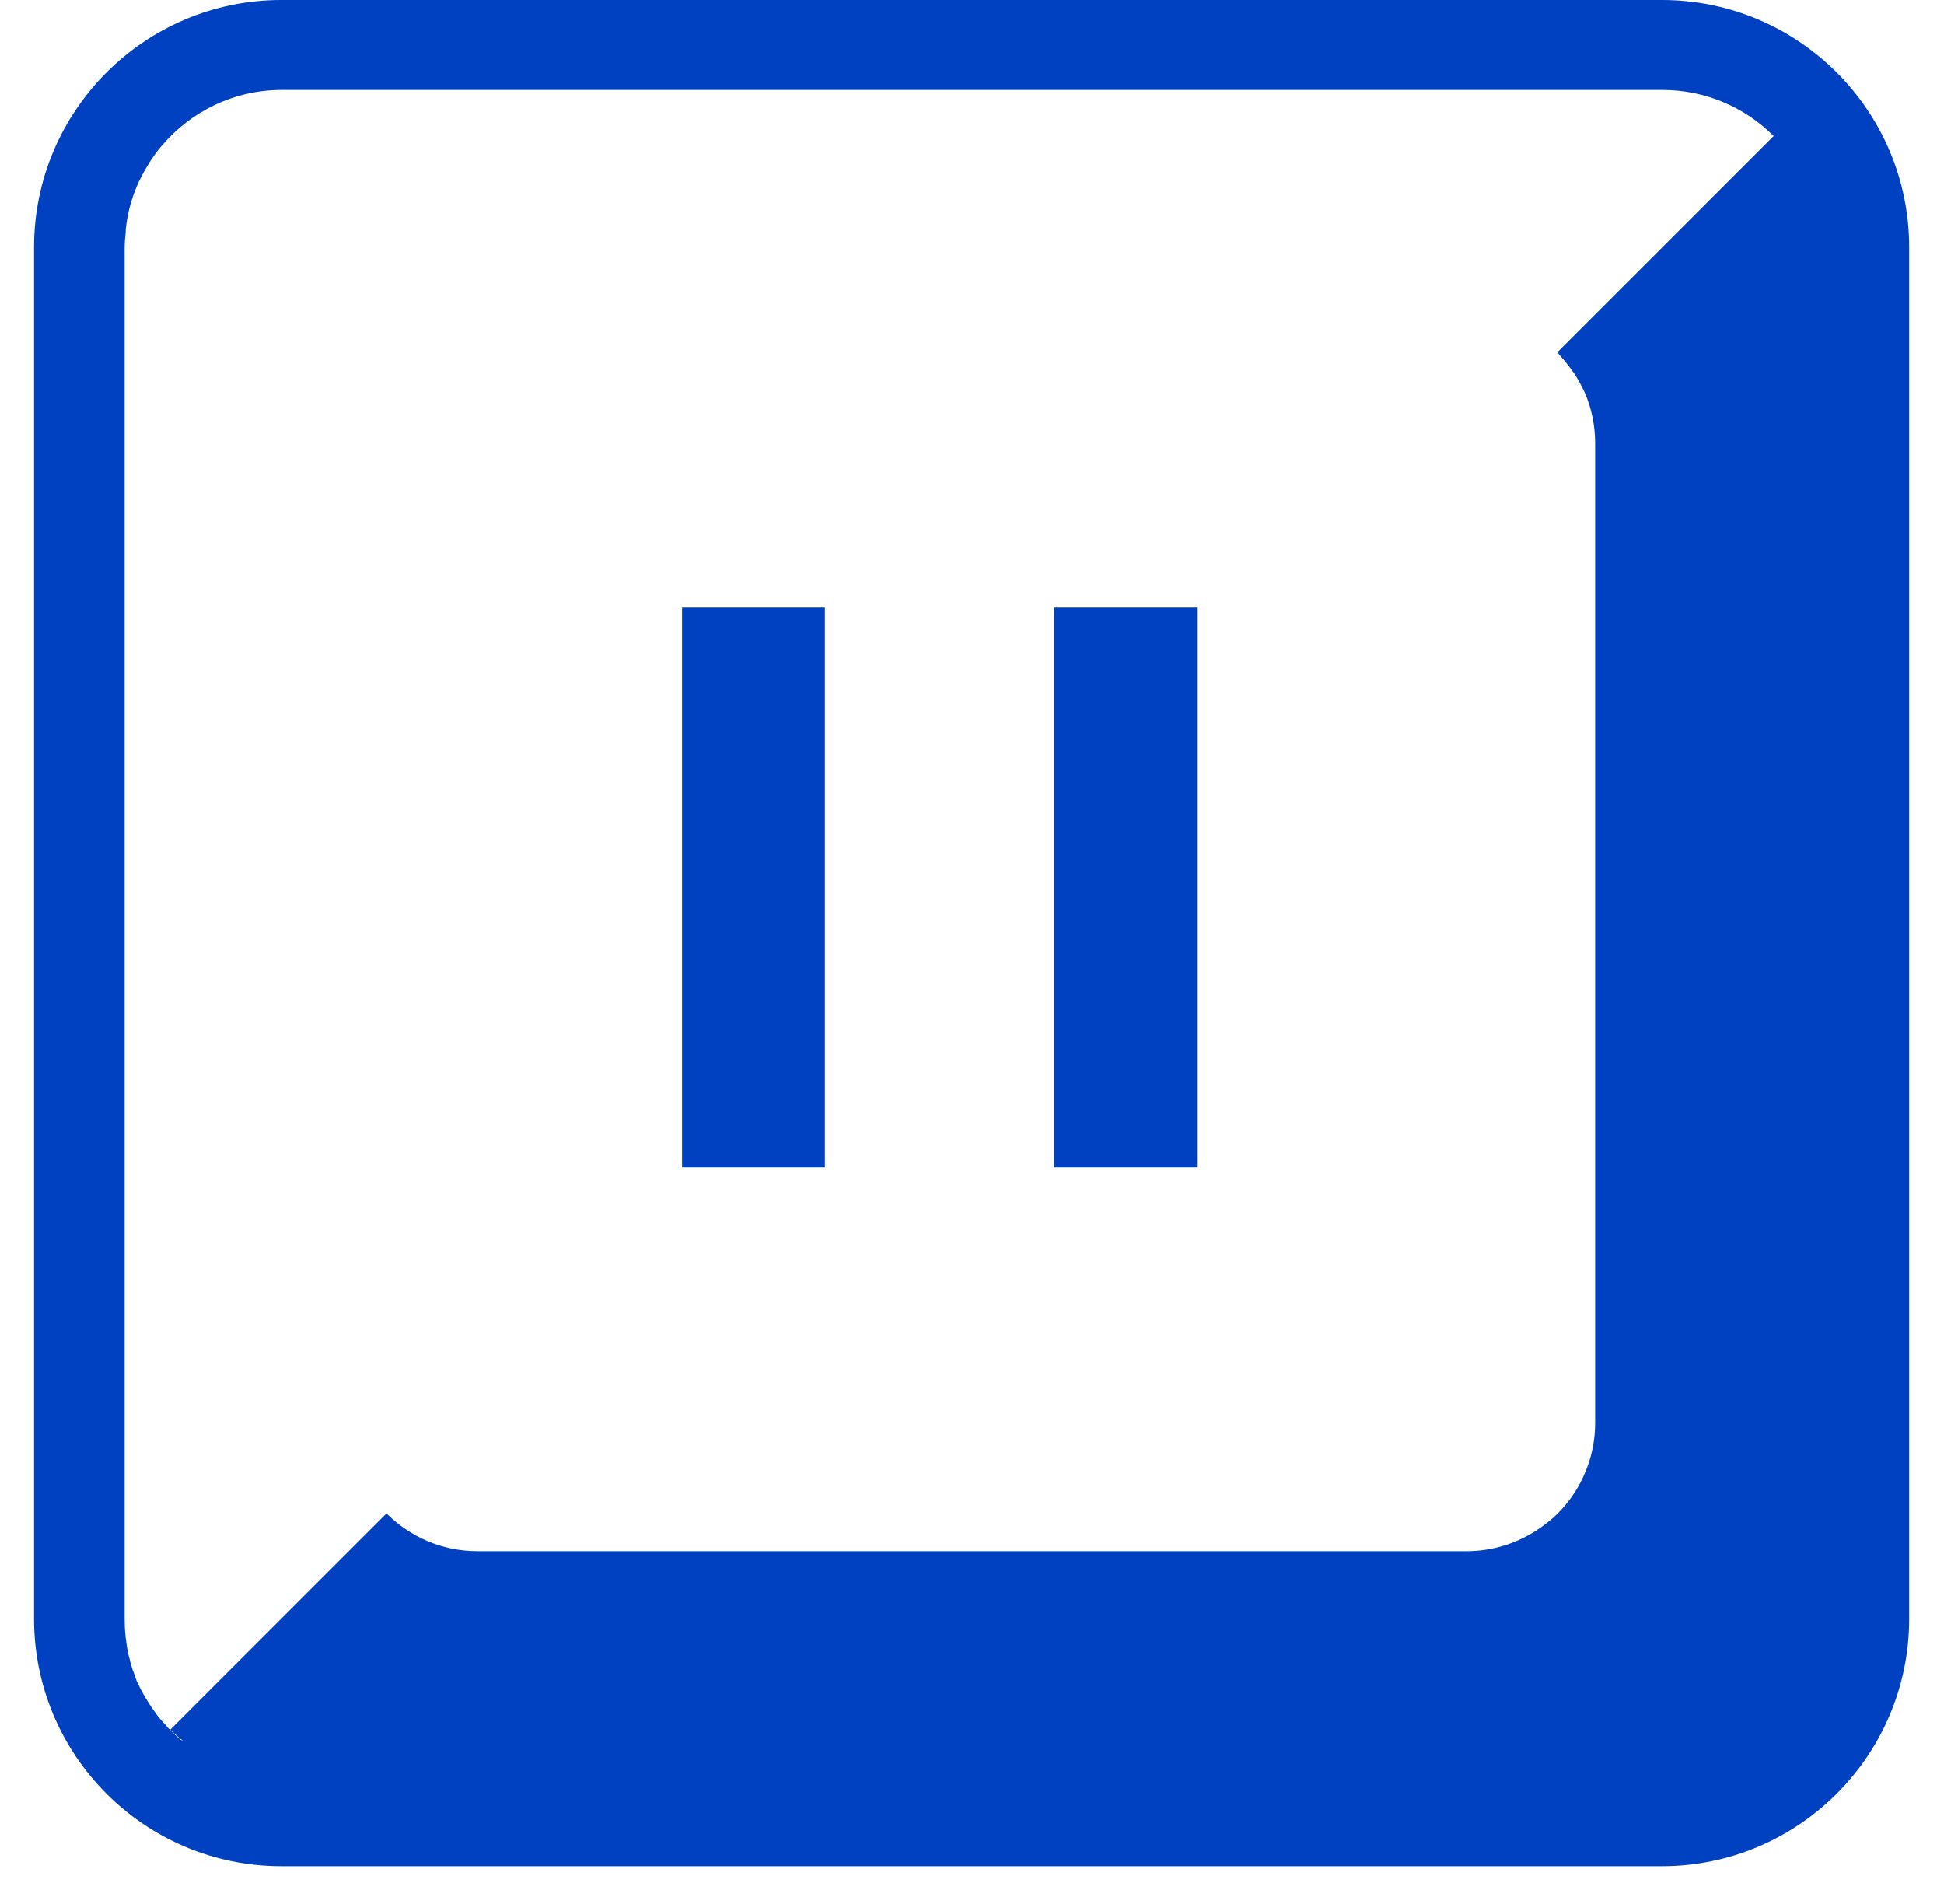
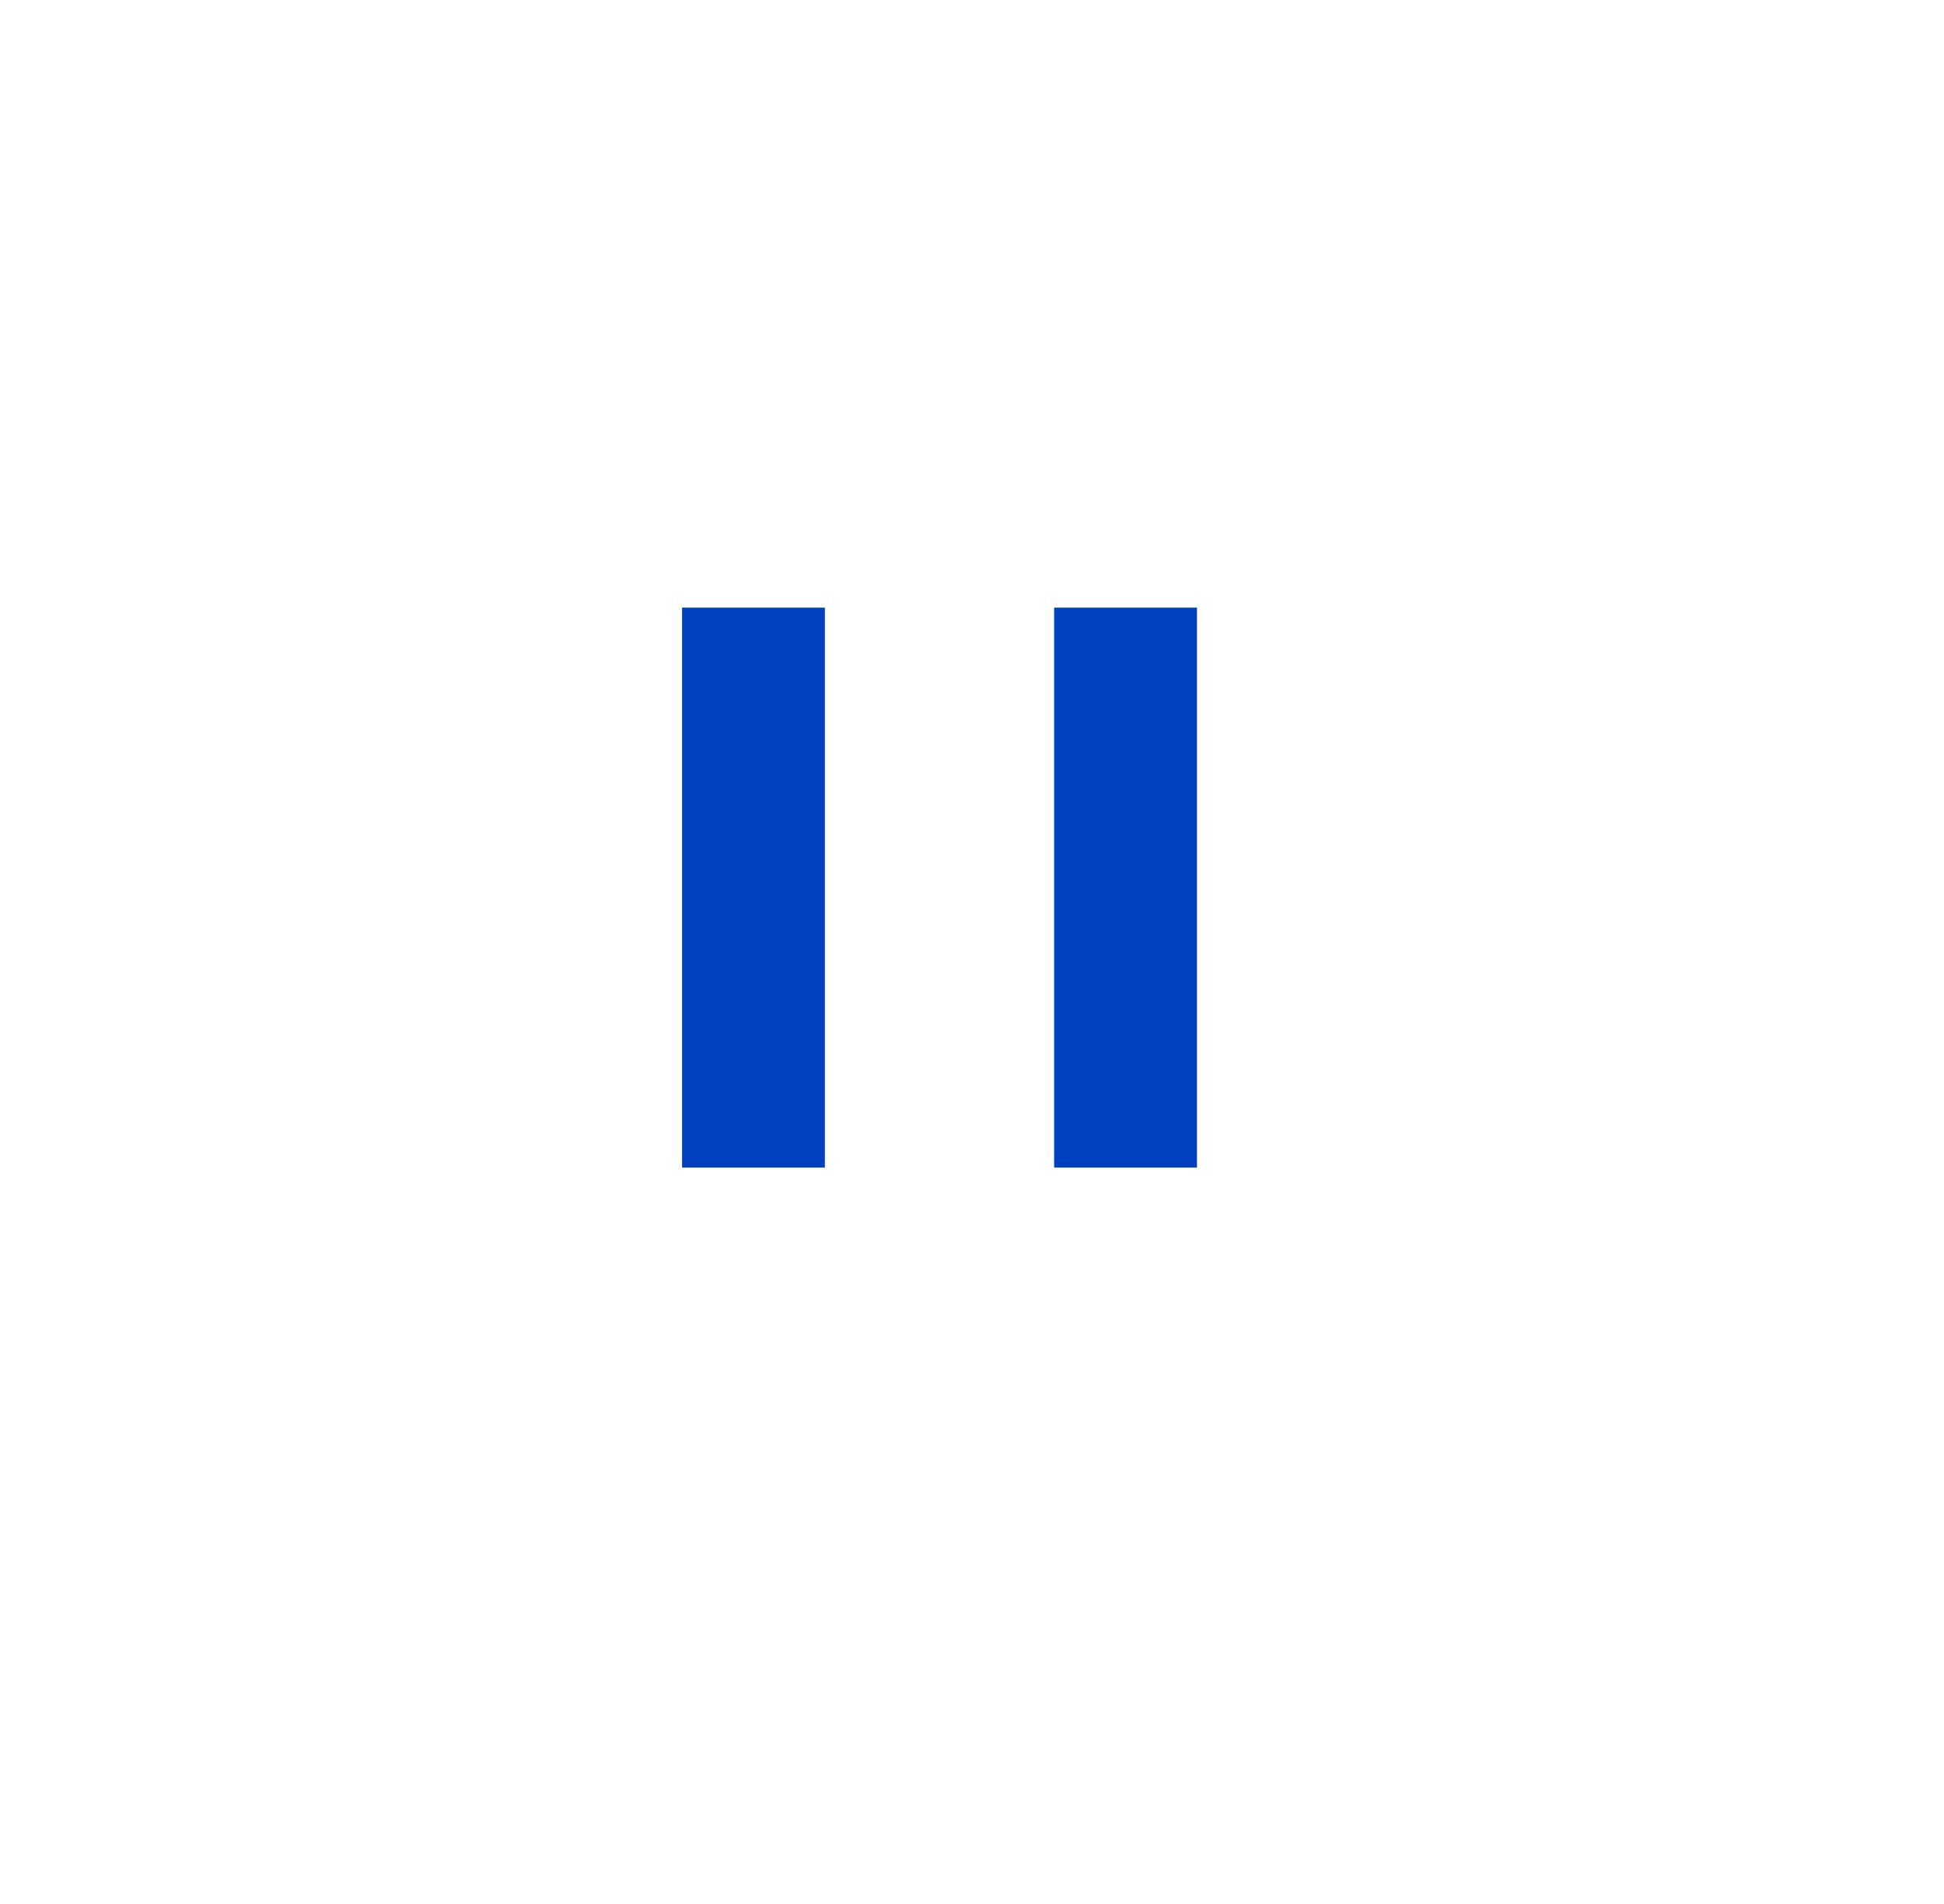
<svg xmlns="http://www.w3.org/2000/svg" width="48" height="47" viewBox="0 0 48 47" fill="none">
-   <path d="M4.476 42.96C4.382 42.882 4.293 42.799 4.204 42.71C4.199 42.704 4.193 42.699 4.188 42.693C4.154 42.66 4.127 42.627 4.099 42.593C4.038 42.527 3.982 42.466 3.921 42.394C3.888 42.355 3.86 42.31 3.827 42.266C3.777 42.199 3.733 42.133 3.688 42.066C3.66 42.022 3.633 41.972 3.599 41.922C3.56 41.855 3.522 41.783 3.483 41.716C3.455 41.666 3.433 41.617 3.411 41.566C3.394 41.533 3.377 41.505 3.366 41.472C3.35 41.433 3.338 41.389 3.322 41.344C3.311 41.317 3.3 41.289 3.294 41.267C3.283 41.239 3.272 41.217 3.266 41.189C3.239 41.111 3.216 41.034 3.2 40.95C3.189 40.906 3.178 40.867 3.166 40.823C3.166 40.812 3.161 40.801 3.161 40.789C3.139 40.701 3.128 40.606 3.116 40.517C3.116 40.479 3.105 40.44 3.1 40.401C3.1 40.395 3.1 40.384 3.1 40.379C3.083 40.24 3.078 40.101 3.078 39.957V6.1C3.078 5.972 3.094 5.85 3.105 5.728C3.105 5.684 3.105 5.634 3.116 5.584C3.116 5.55 3.122 5.517 3.128 5.484C3.155 5.317 3.189 5.156 3.233 5.001C3.239 4.979 3.244 4.962 3.255 4.94C3.3 4.79 3.355 4.64 3.422 4.501C3.422 4.49 3.433 4.479 3.438 4.468C3.511 4.318 3.588 4.174 3.677 4.035C3.683 4.024 3.688 4.013 3.694 4.002C3.705 3.991 3.716 3.974 3.721 3.963C3.81 3.83 3.899 3.702 4.005 3.586C4.715 2.753 5.775 2.22 6.957 2.22H41.046C42.117 2.22 43.089 2.653 43.794 3.358L38.454 8.697C38.454 8.697 38.493 8.747 38.515 8.775C38.609 8.875 38.693 8.98 38.776 9.091C38.809 9.136 38.837 9.175 38.87 9.219C38.97 9.375 39.059 9.536 39.137 9.708C39.298 10.085 39.387 10.507 39.387 10.94V35.123C39.387 35.505 39.32 35.872 39.192 36.216C39.065 36.56 38.887 36.871 38.66 37.143C38.532 37.298 38.388 37.443 38.227 37.57C38.115 37.659 37.999 37.742 37.882 37.815C37.394 38.114 36.828 38.292 36.212 38.292H11.786C10.92 38.292 10.138 37.942 9.566 37.382C9.56 37.376 9.549 37.37 9.544 37.359L4.204 42.699C4.31 42.804 4.426 42.899 4.543 42.993C4.526 42.976 4.498 42.965 4.482 42.954L4.476 42.96ZM41.035 0H6.946C3.577 0 0.841 2.736 0.841 6.105V39.962C0.841 43.331 3.577 46.068 6.946 46.068H41.035C44.404 46.068 47.14 43.331 47.14 39.962V6.105C47.14 2.736 44.404 0 41.035 0Z" fill="#0041C2" />
  <path d="M20.367 15H16.841V28.823H20.367V15Z" fill="#0041C2" />
  <path d="M29.555 15H26.028V28.823H29.555V15Z" fill="#0041C2" />
</svg>